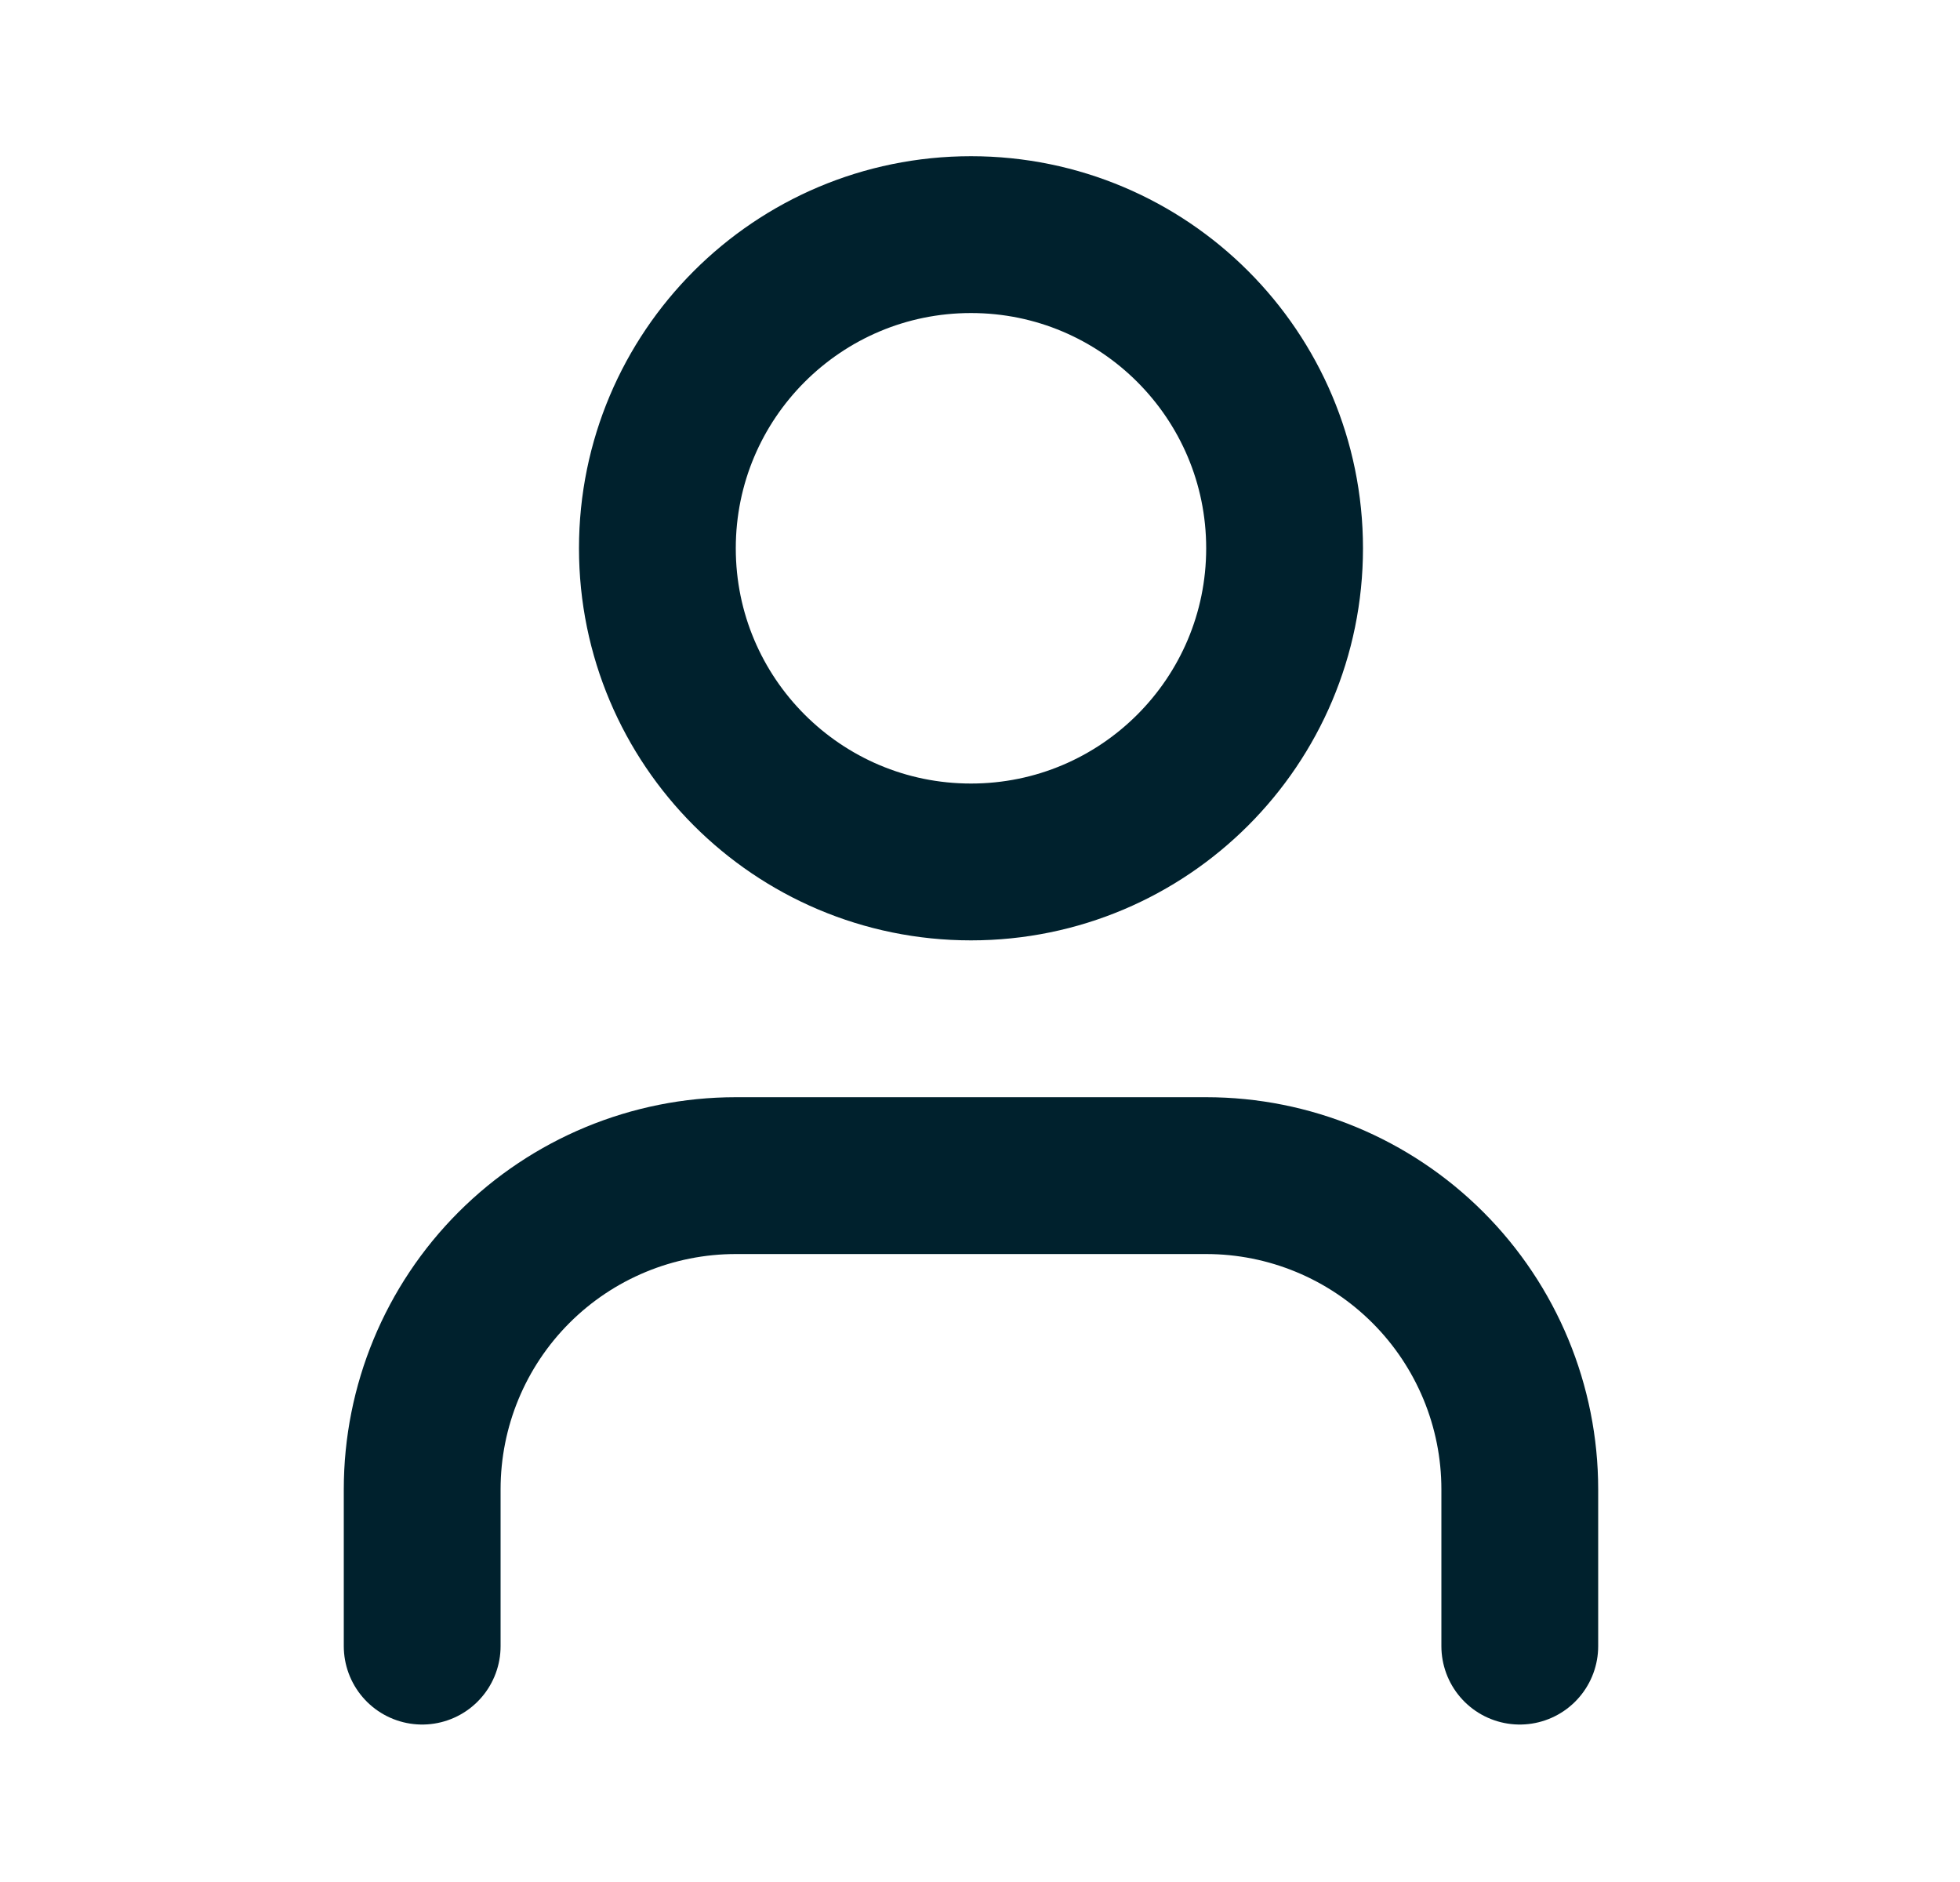
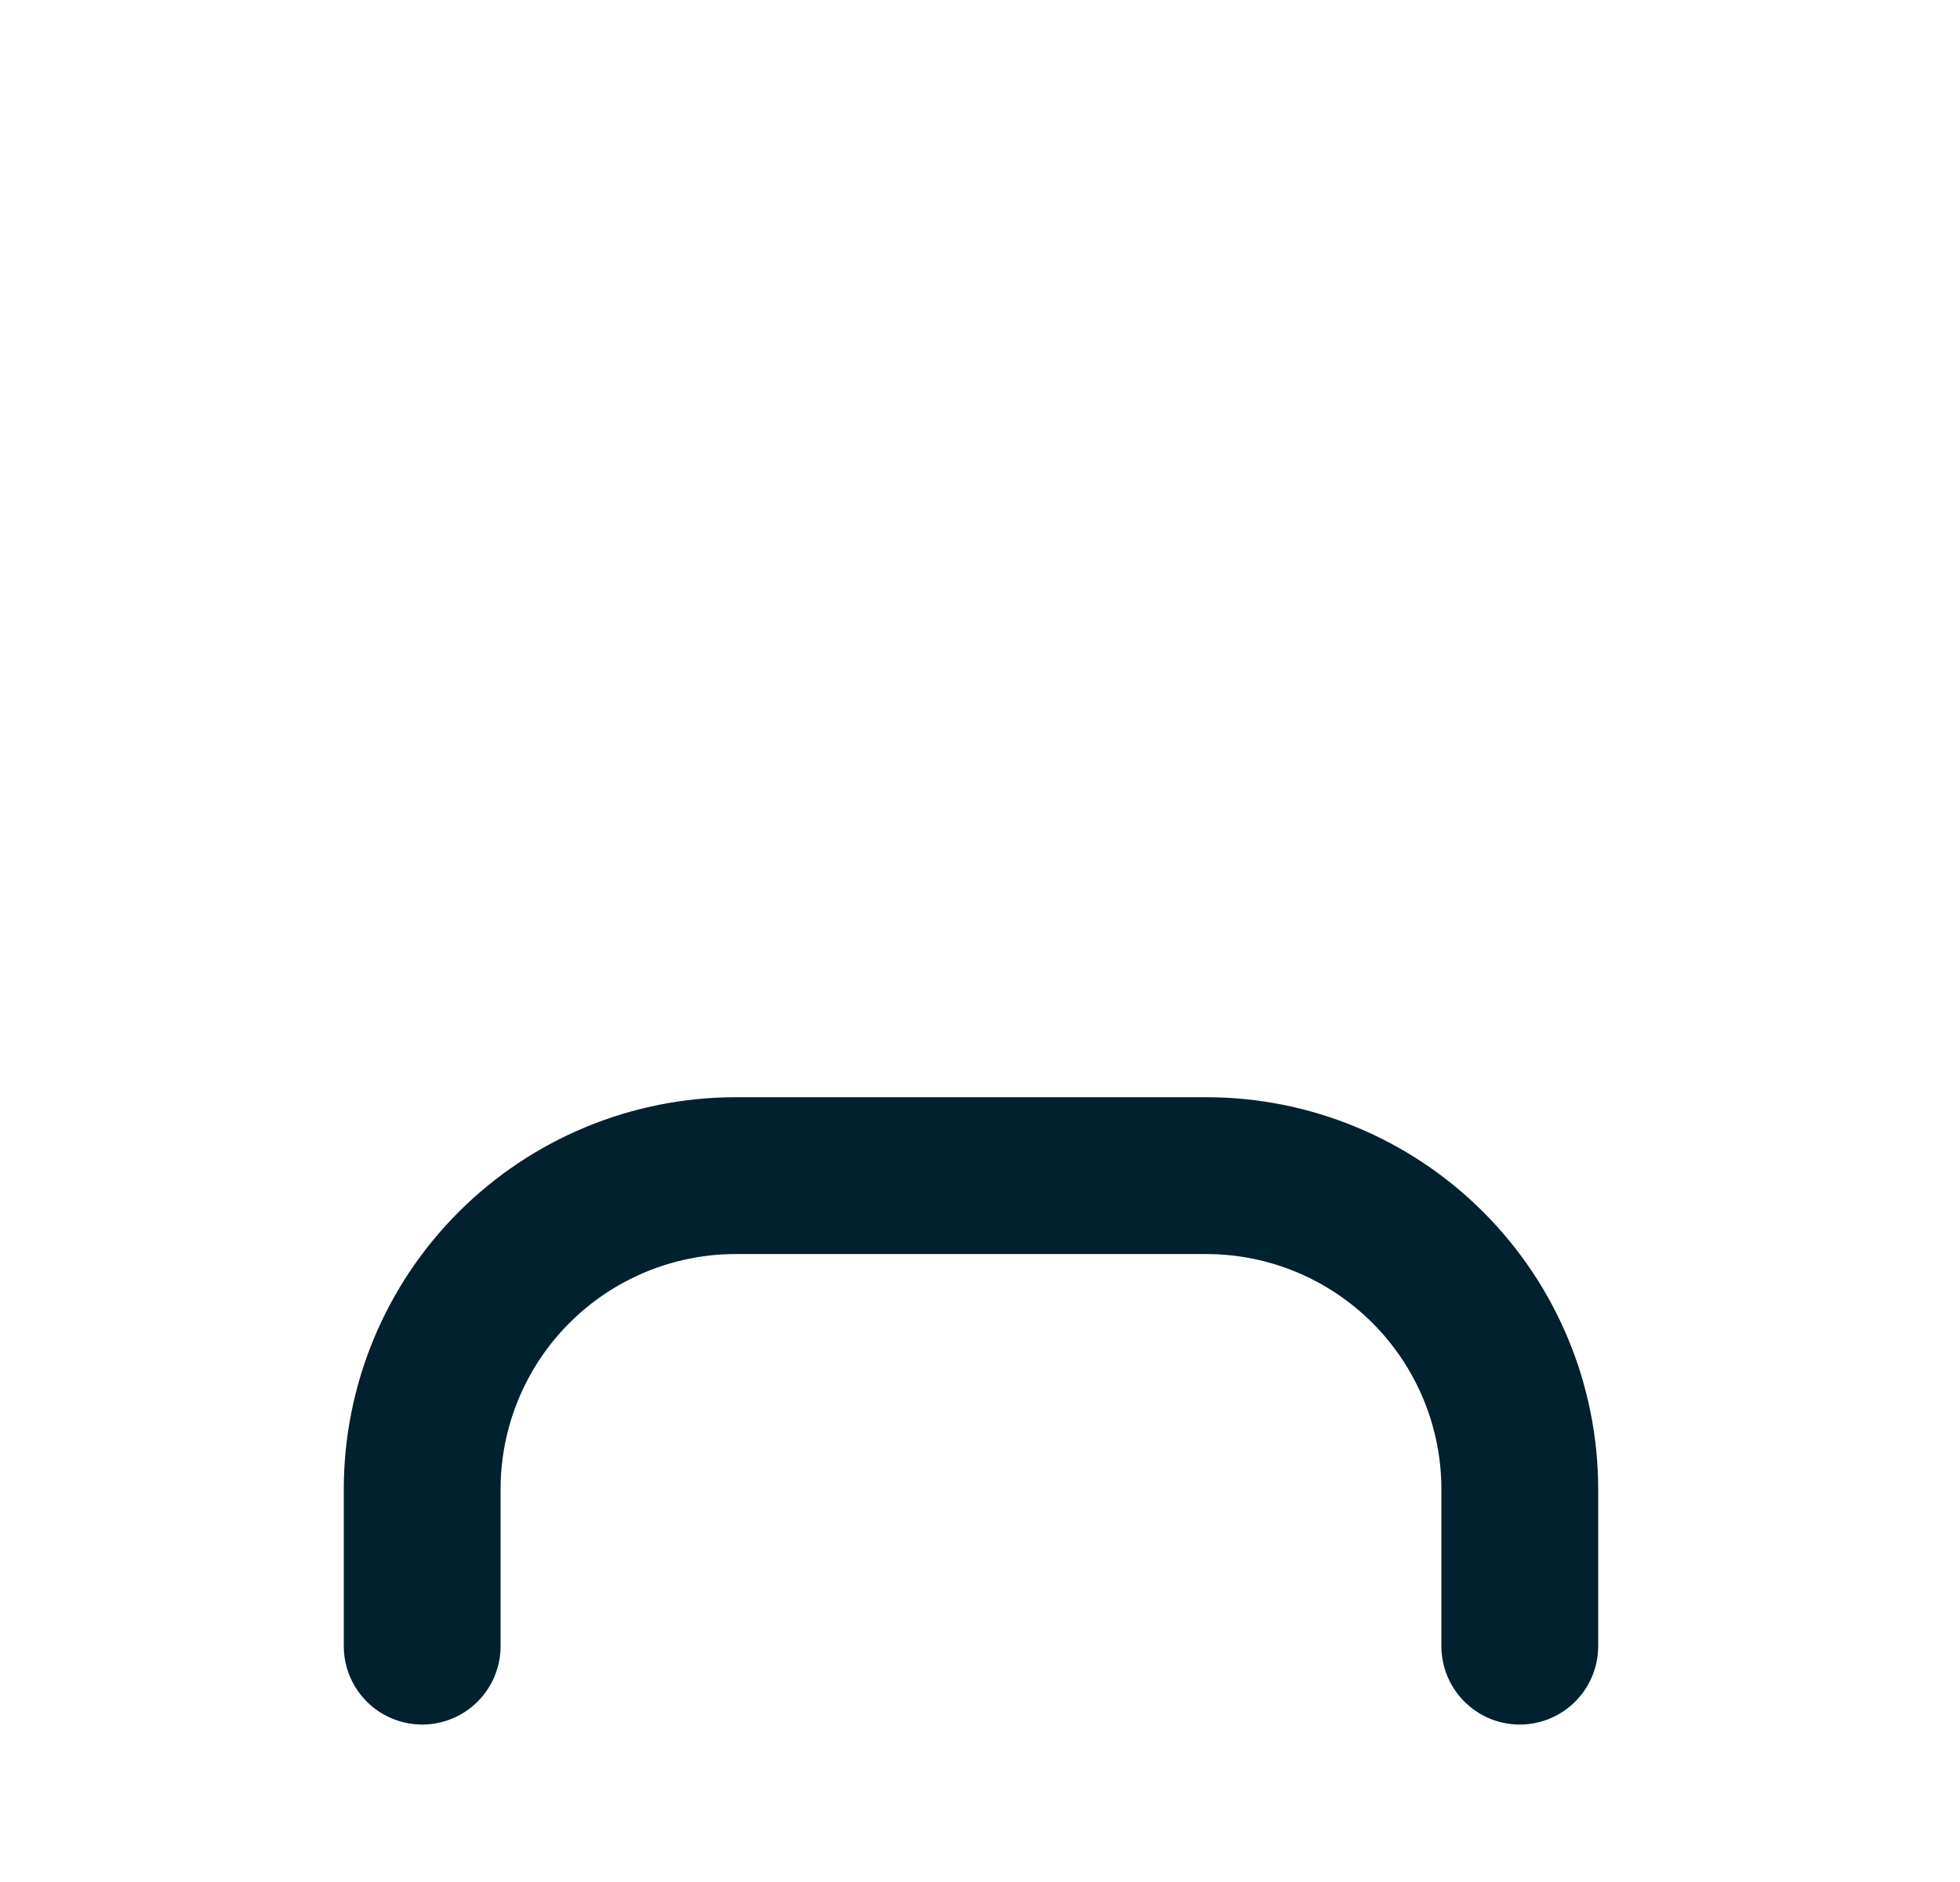
<svg xmlns="http://www.w3.org/2000/svg" width="25" height="24" viewBox="0 0 25 24" fill="none">
  <path d="M19.385 20.992V18.992C19.385 17.931 18.963 16.914 18.213 16.164C17.463 15.414 16.446 14.992 15.385 14.992H9.385C8.324 14.992 7.306 15.414 6.556 16.164C5.806 16.914 5.385 17.931 5.385 18.992V20.992" stroke="#00212D" stroke-width="2" stroke-linecap="round" stroke-linejoin="round" />
-   <path d="M12.385 10.992C14.594 10.992 16.385 9.201 16.385 6.992C16.385 4.783 14.594 2.992 12.385 2.992C10.176 2.992 8.385 4.783 8.385 6.992C8.385 9.201 10.176 10.992 12.385 10.992Z" stroke="#00212D" stroke-width="2" stroke-linecap="round" stroke-linejoin="round" />
</svg>